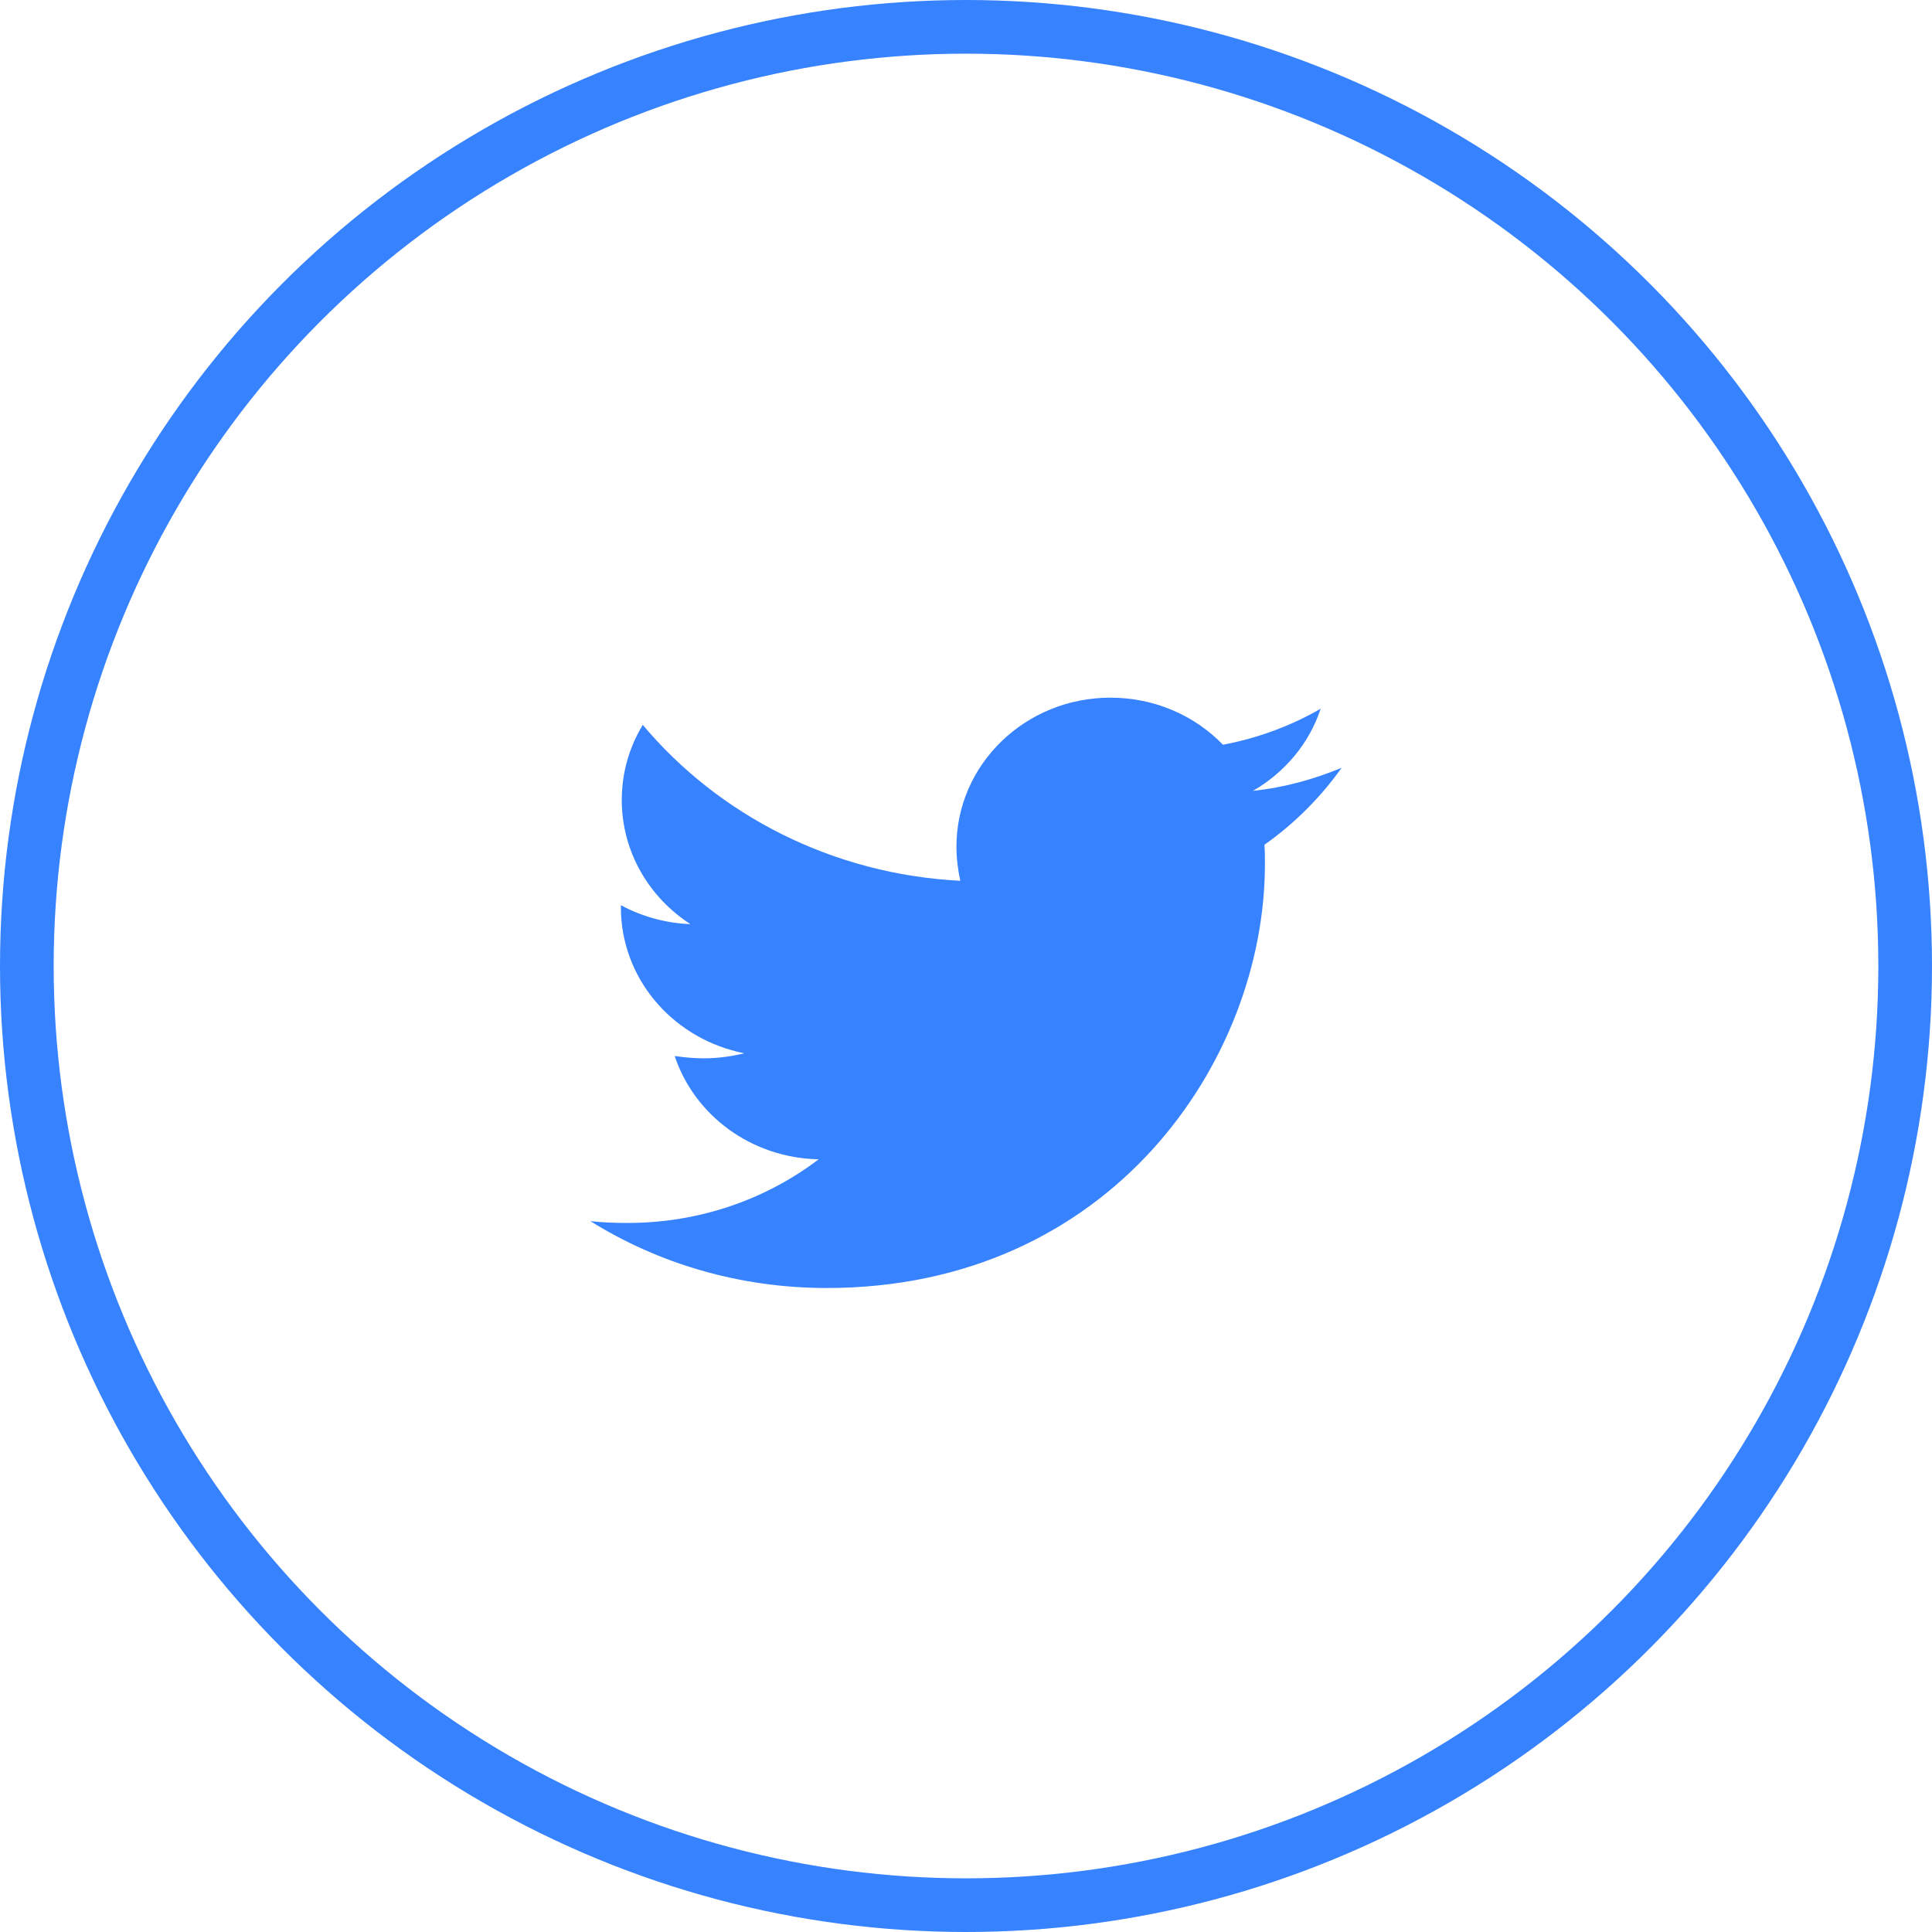
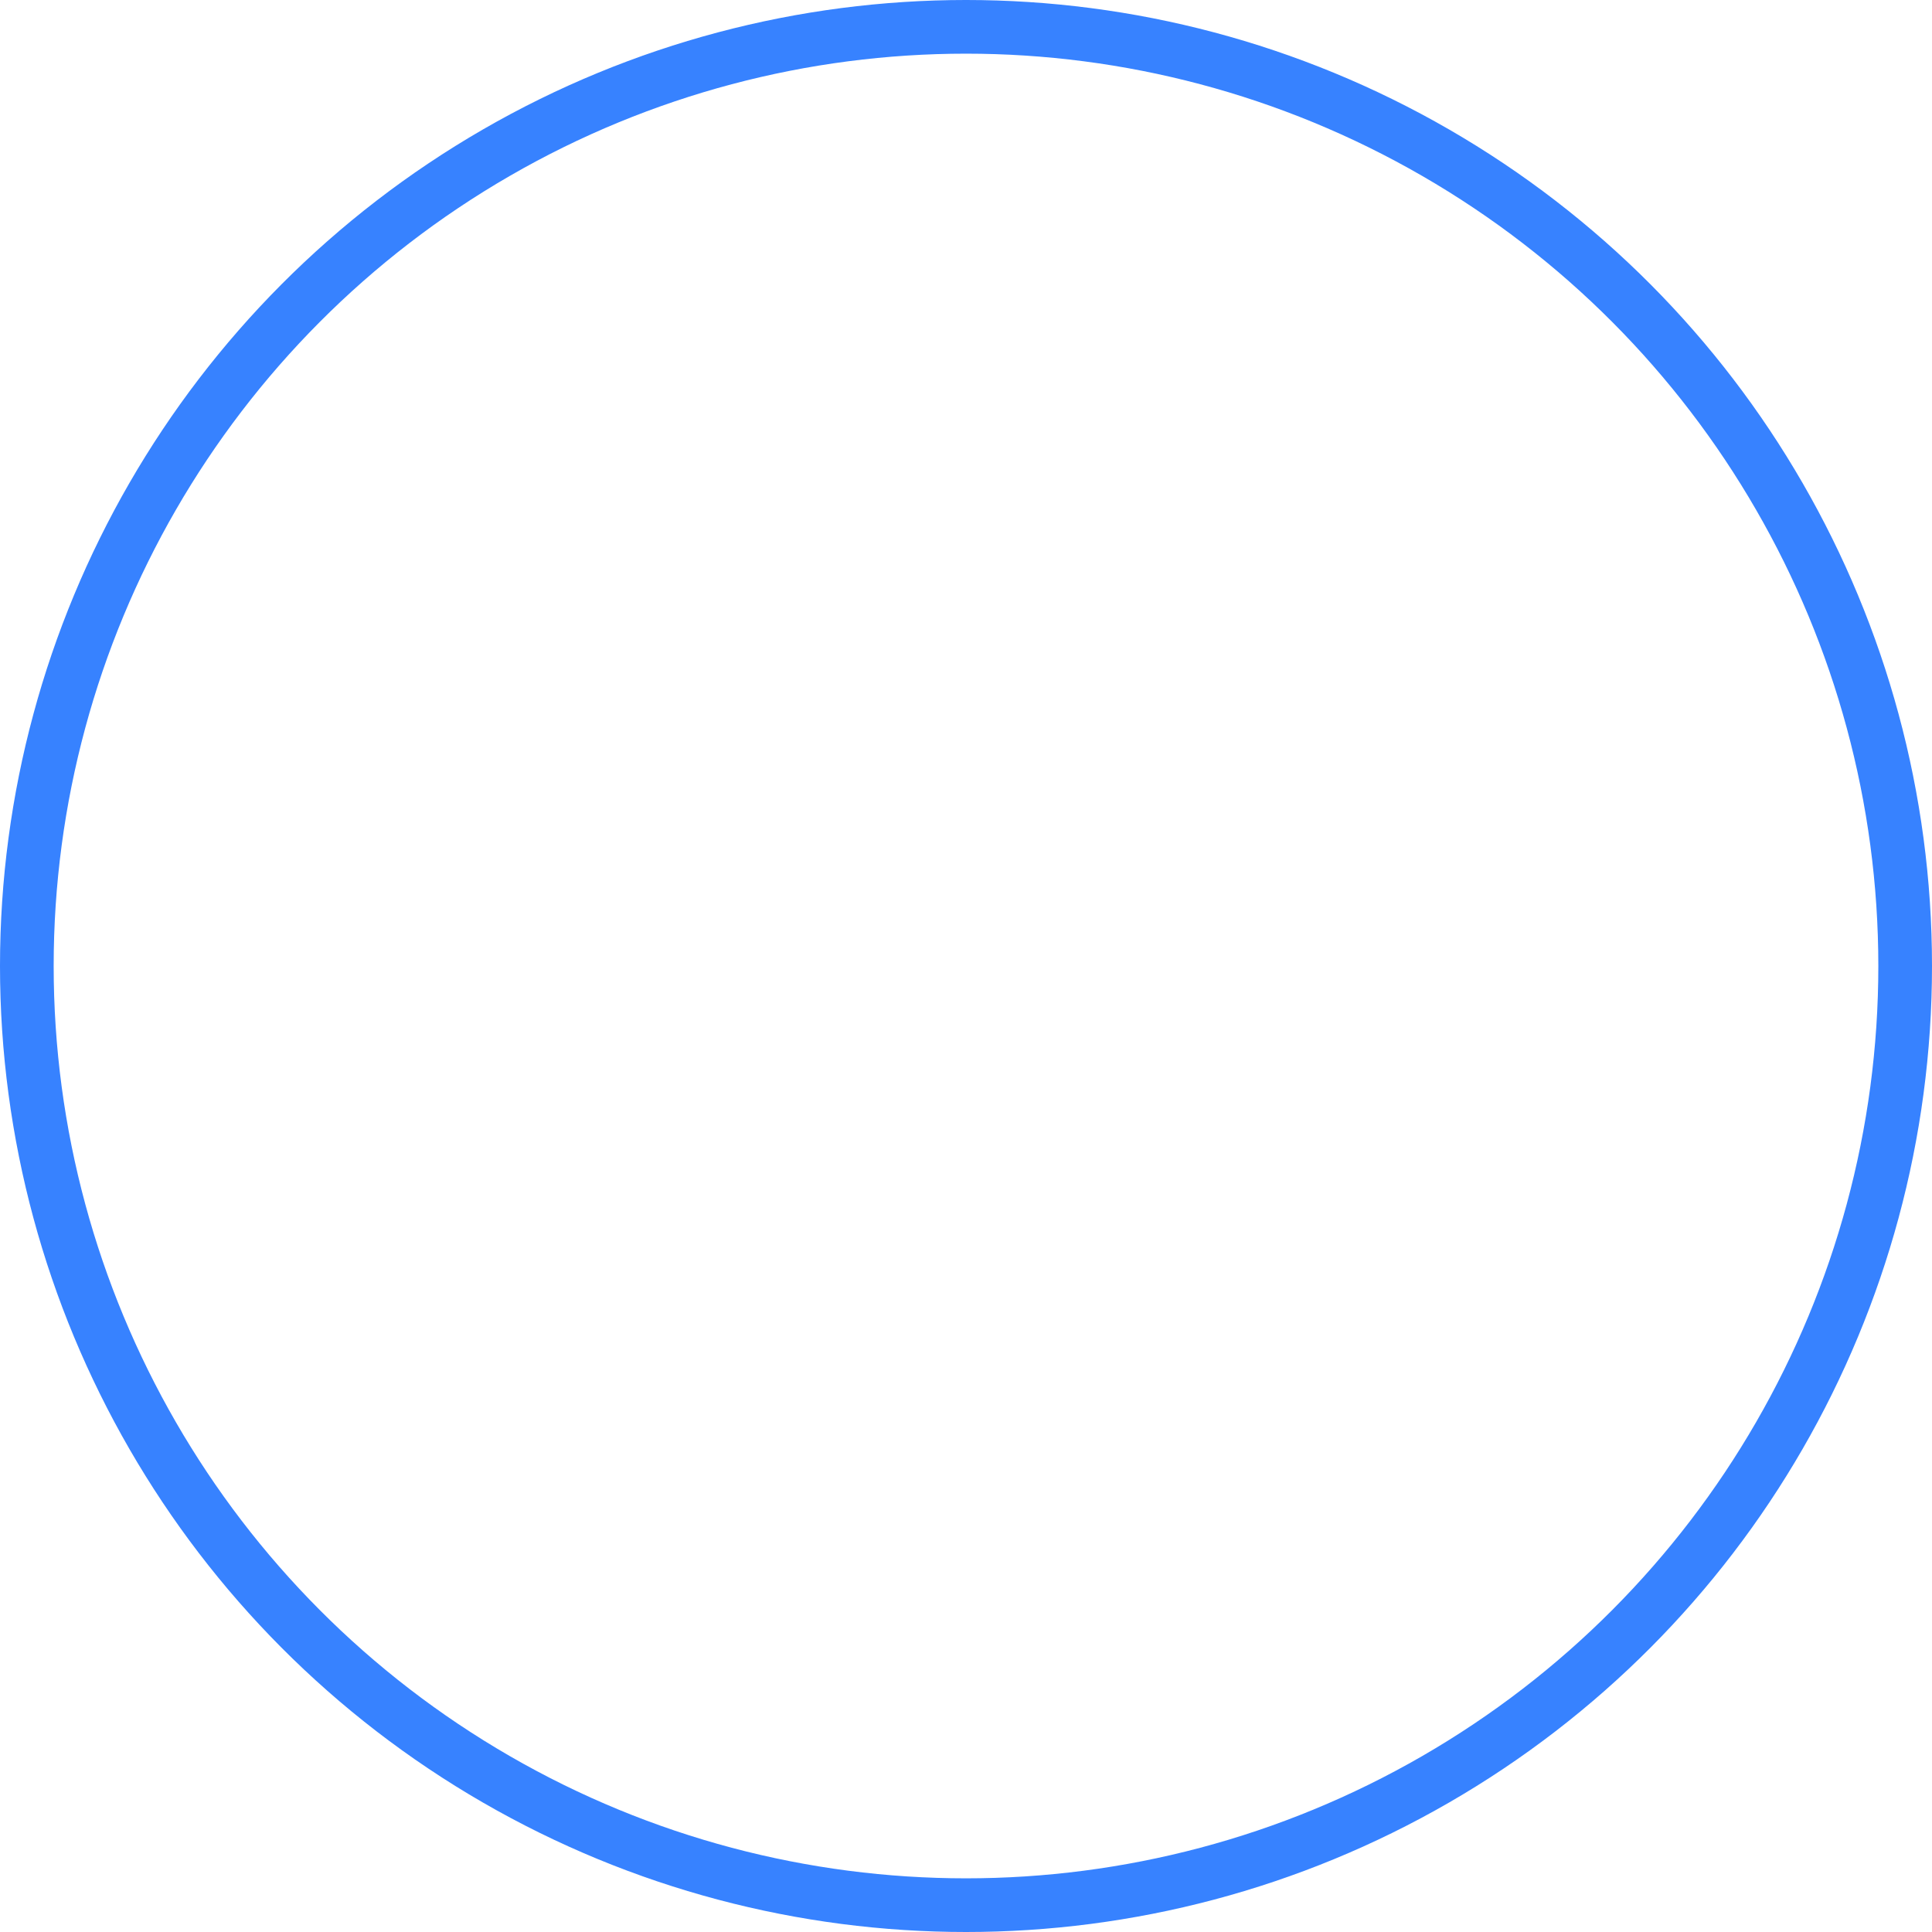
<svg xmlns="http://www.w3.org/2000/svg" width="36px" height="36px" viewBox="0 0 36 36" version="1.1">
  <title>5d8e51cc20075a9b0e842c84_social-twitter 2</title>
  <g id="Blog-page" stroke="none" stroke-width="1" fill="none" fill-rule="evenodd">
    <g id="Blog-page_Maya" transform="translate(-1253, -193)">
      <g id="hover2" transform="translate(1206, 193)">
        <g id="5d8e51cc20075a9b0e842c84_social-twitter" transform="translate(47, 0)">
          <circle id="Oval-Copy" stroke="#3782FF" cx="18" cy="18" r="17.5" />
-           <path d="M23.561,15.741 C23.57,15.862 23.57,15.982 23.57,16.102 C23.57,19.772 20.683,24 15.406,24 C13.78,24 12.27,23.545 11,22.754 C11.231,22.78 11.453,22.788 11.693,22.788 C13.034,22.788 14.269,22.35 15.255,21.602 C13.994,21.577 12.937,20.777 12.572,19.677 C12.75,19.703 12.928,19.72 13.114,19.72 C13.372,19.72 13.629,19.686 13.869,19.626 C12.597,19.376 11.632,18.322 11.572,17.031 L11.569,16.867 C11.95,17.073 12.395,17.202 12.865,17.22 C12.093,16.721 11.586,15.87 11.586,14.908 C11.586,14.392 11.728,13.92 11.977,13.507 C13.39,15.191 15.513,16.291 17.893,16.412 C17.849,16.205 17.822,15.991 17.822,15.776 C17.822,14.246 19.102,13 20.692,13 C21.518,13 22.264,13.335 22.788,13.877 C23.437,13.756 24.058,13.524 24.609,13.206 C24.396,13.851 23.943,14.392 23.348,14.736 C23.925,14.676 24.485,14.521 25,14.306 C24.609,14.856 24.121,15.346 23.561,15.741 Z" id="" fill="#3782FF" fill-rule="nonzero" />
        </g>
      </g>
    </g>
  </g>
</svg>